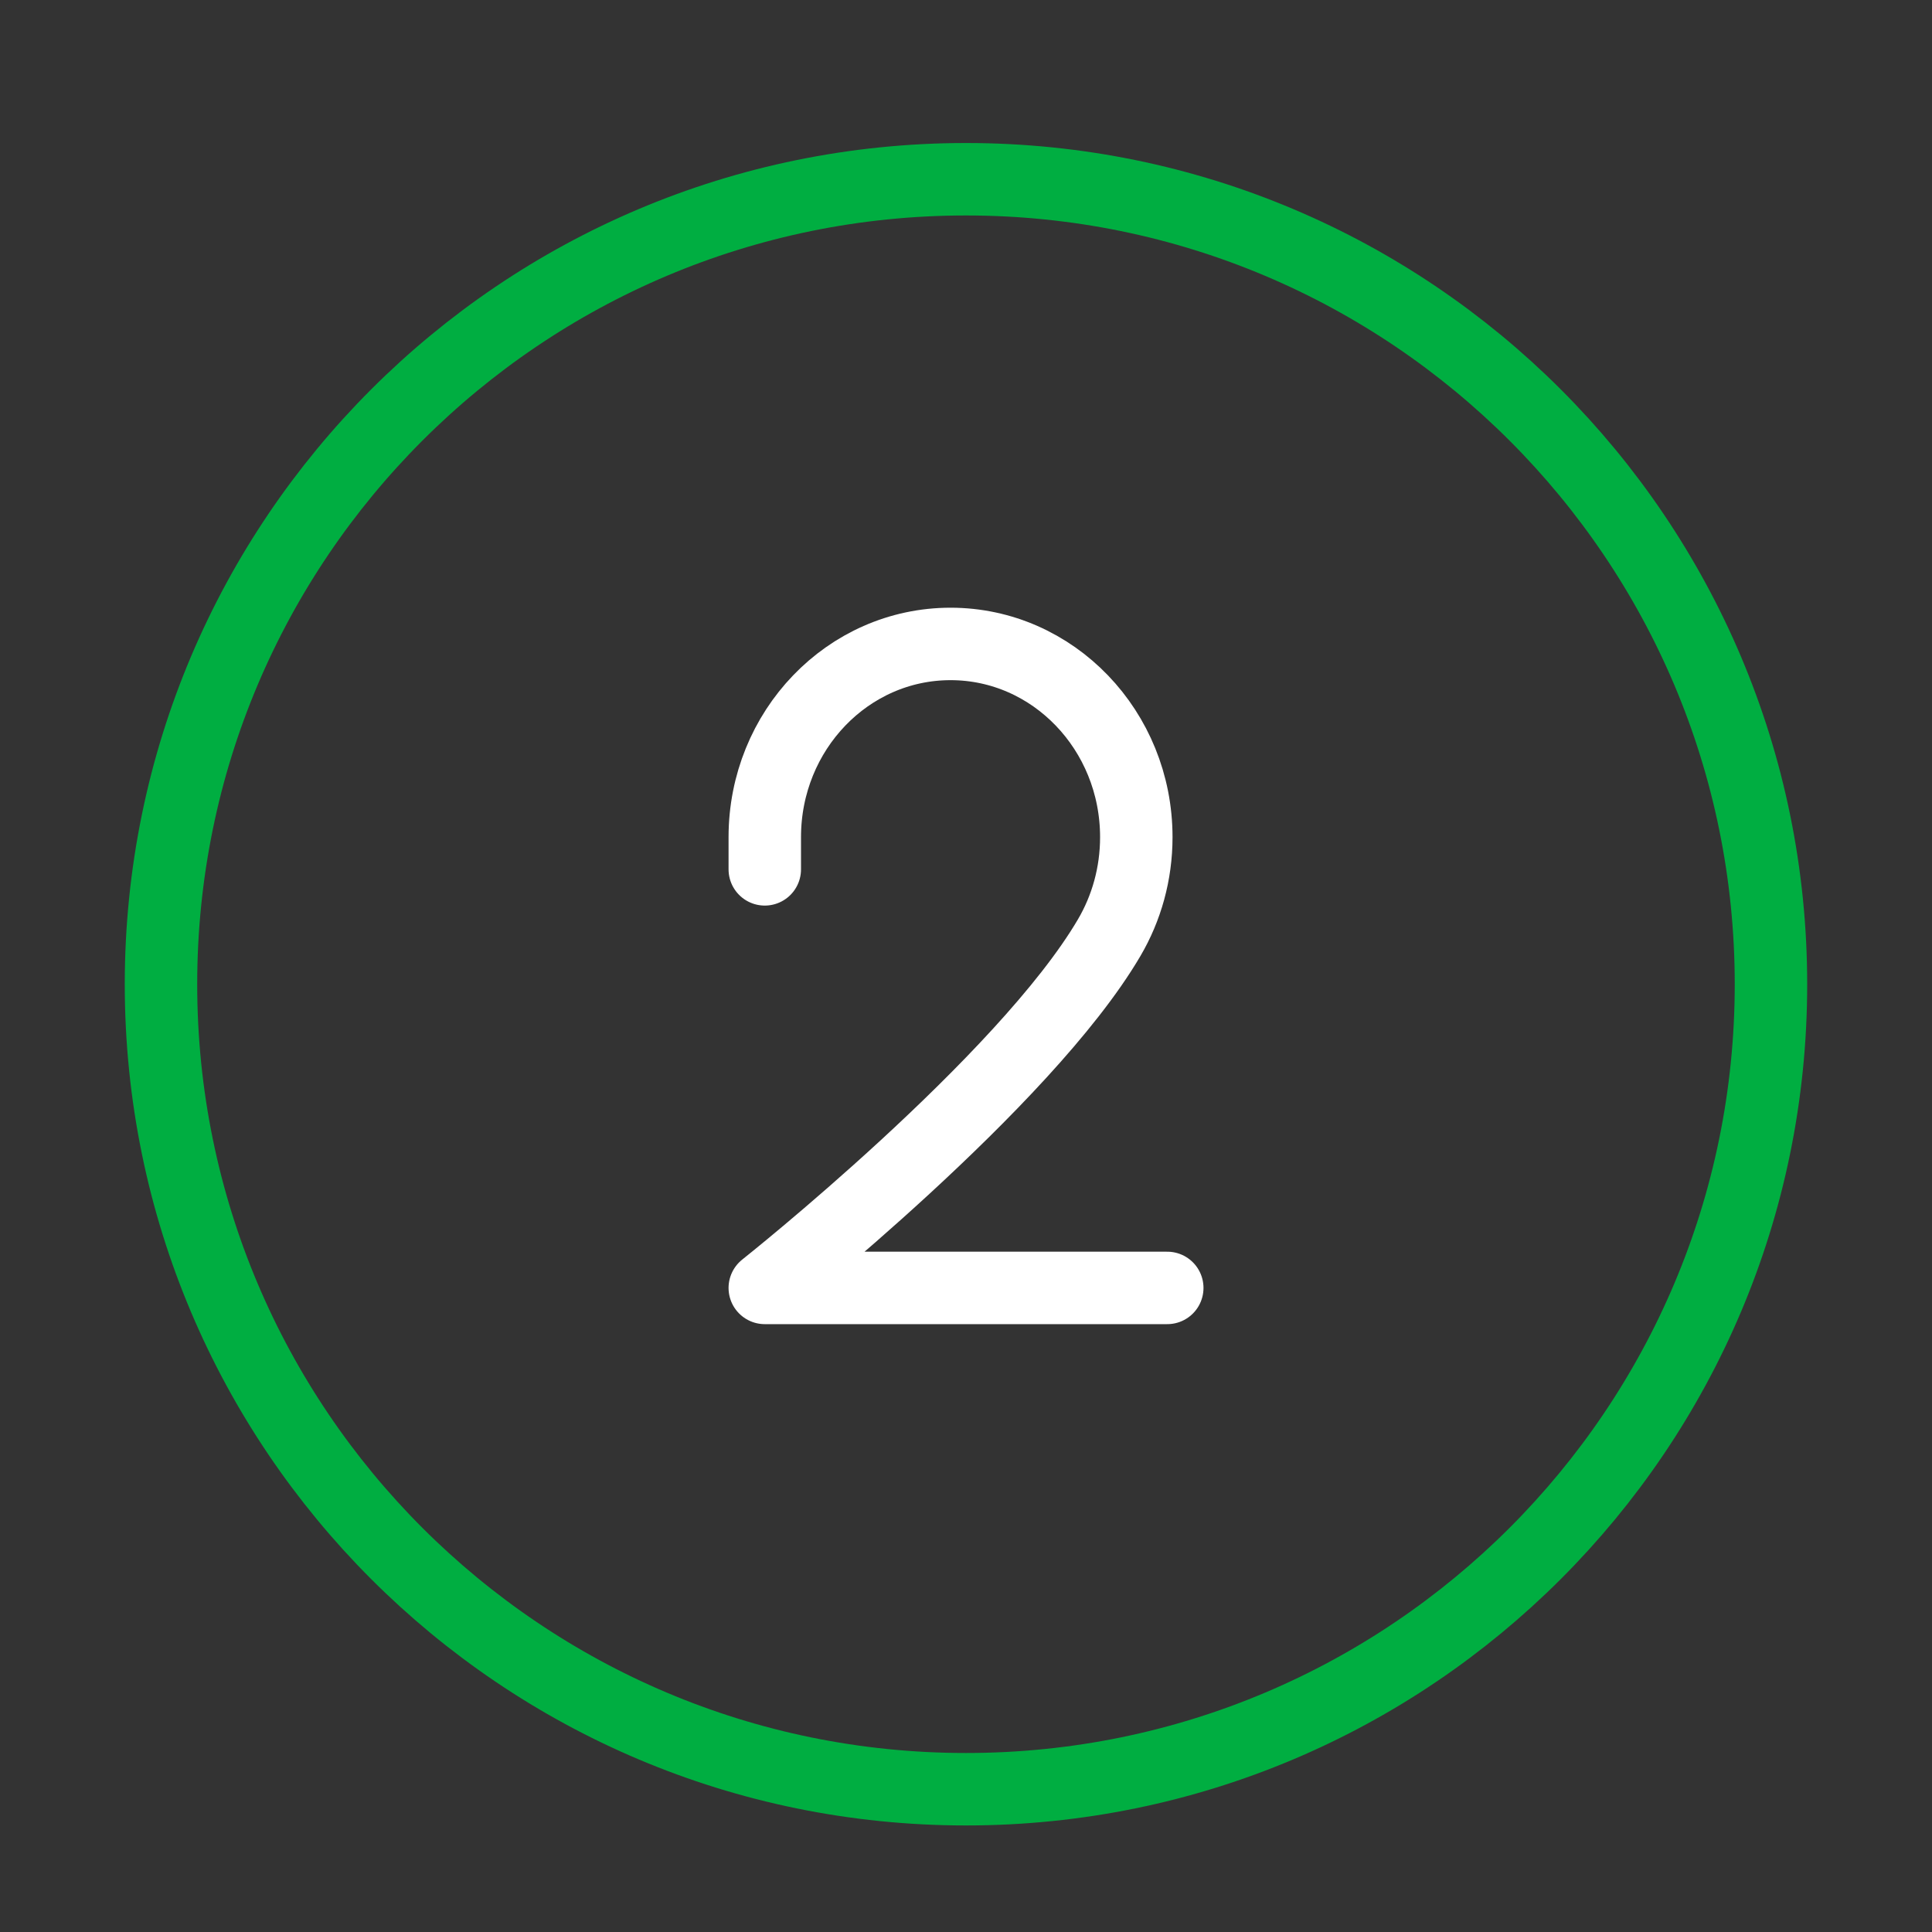
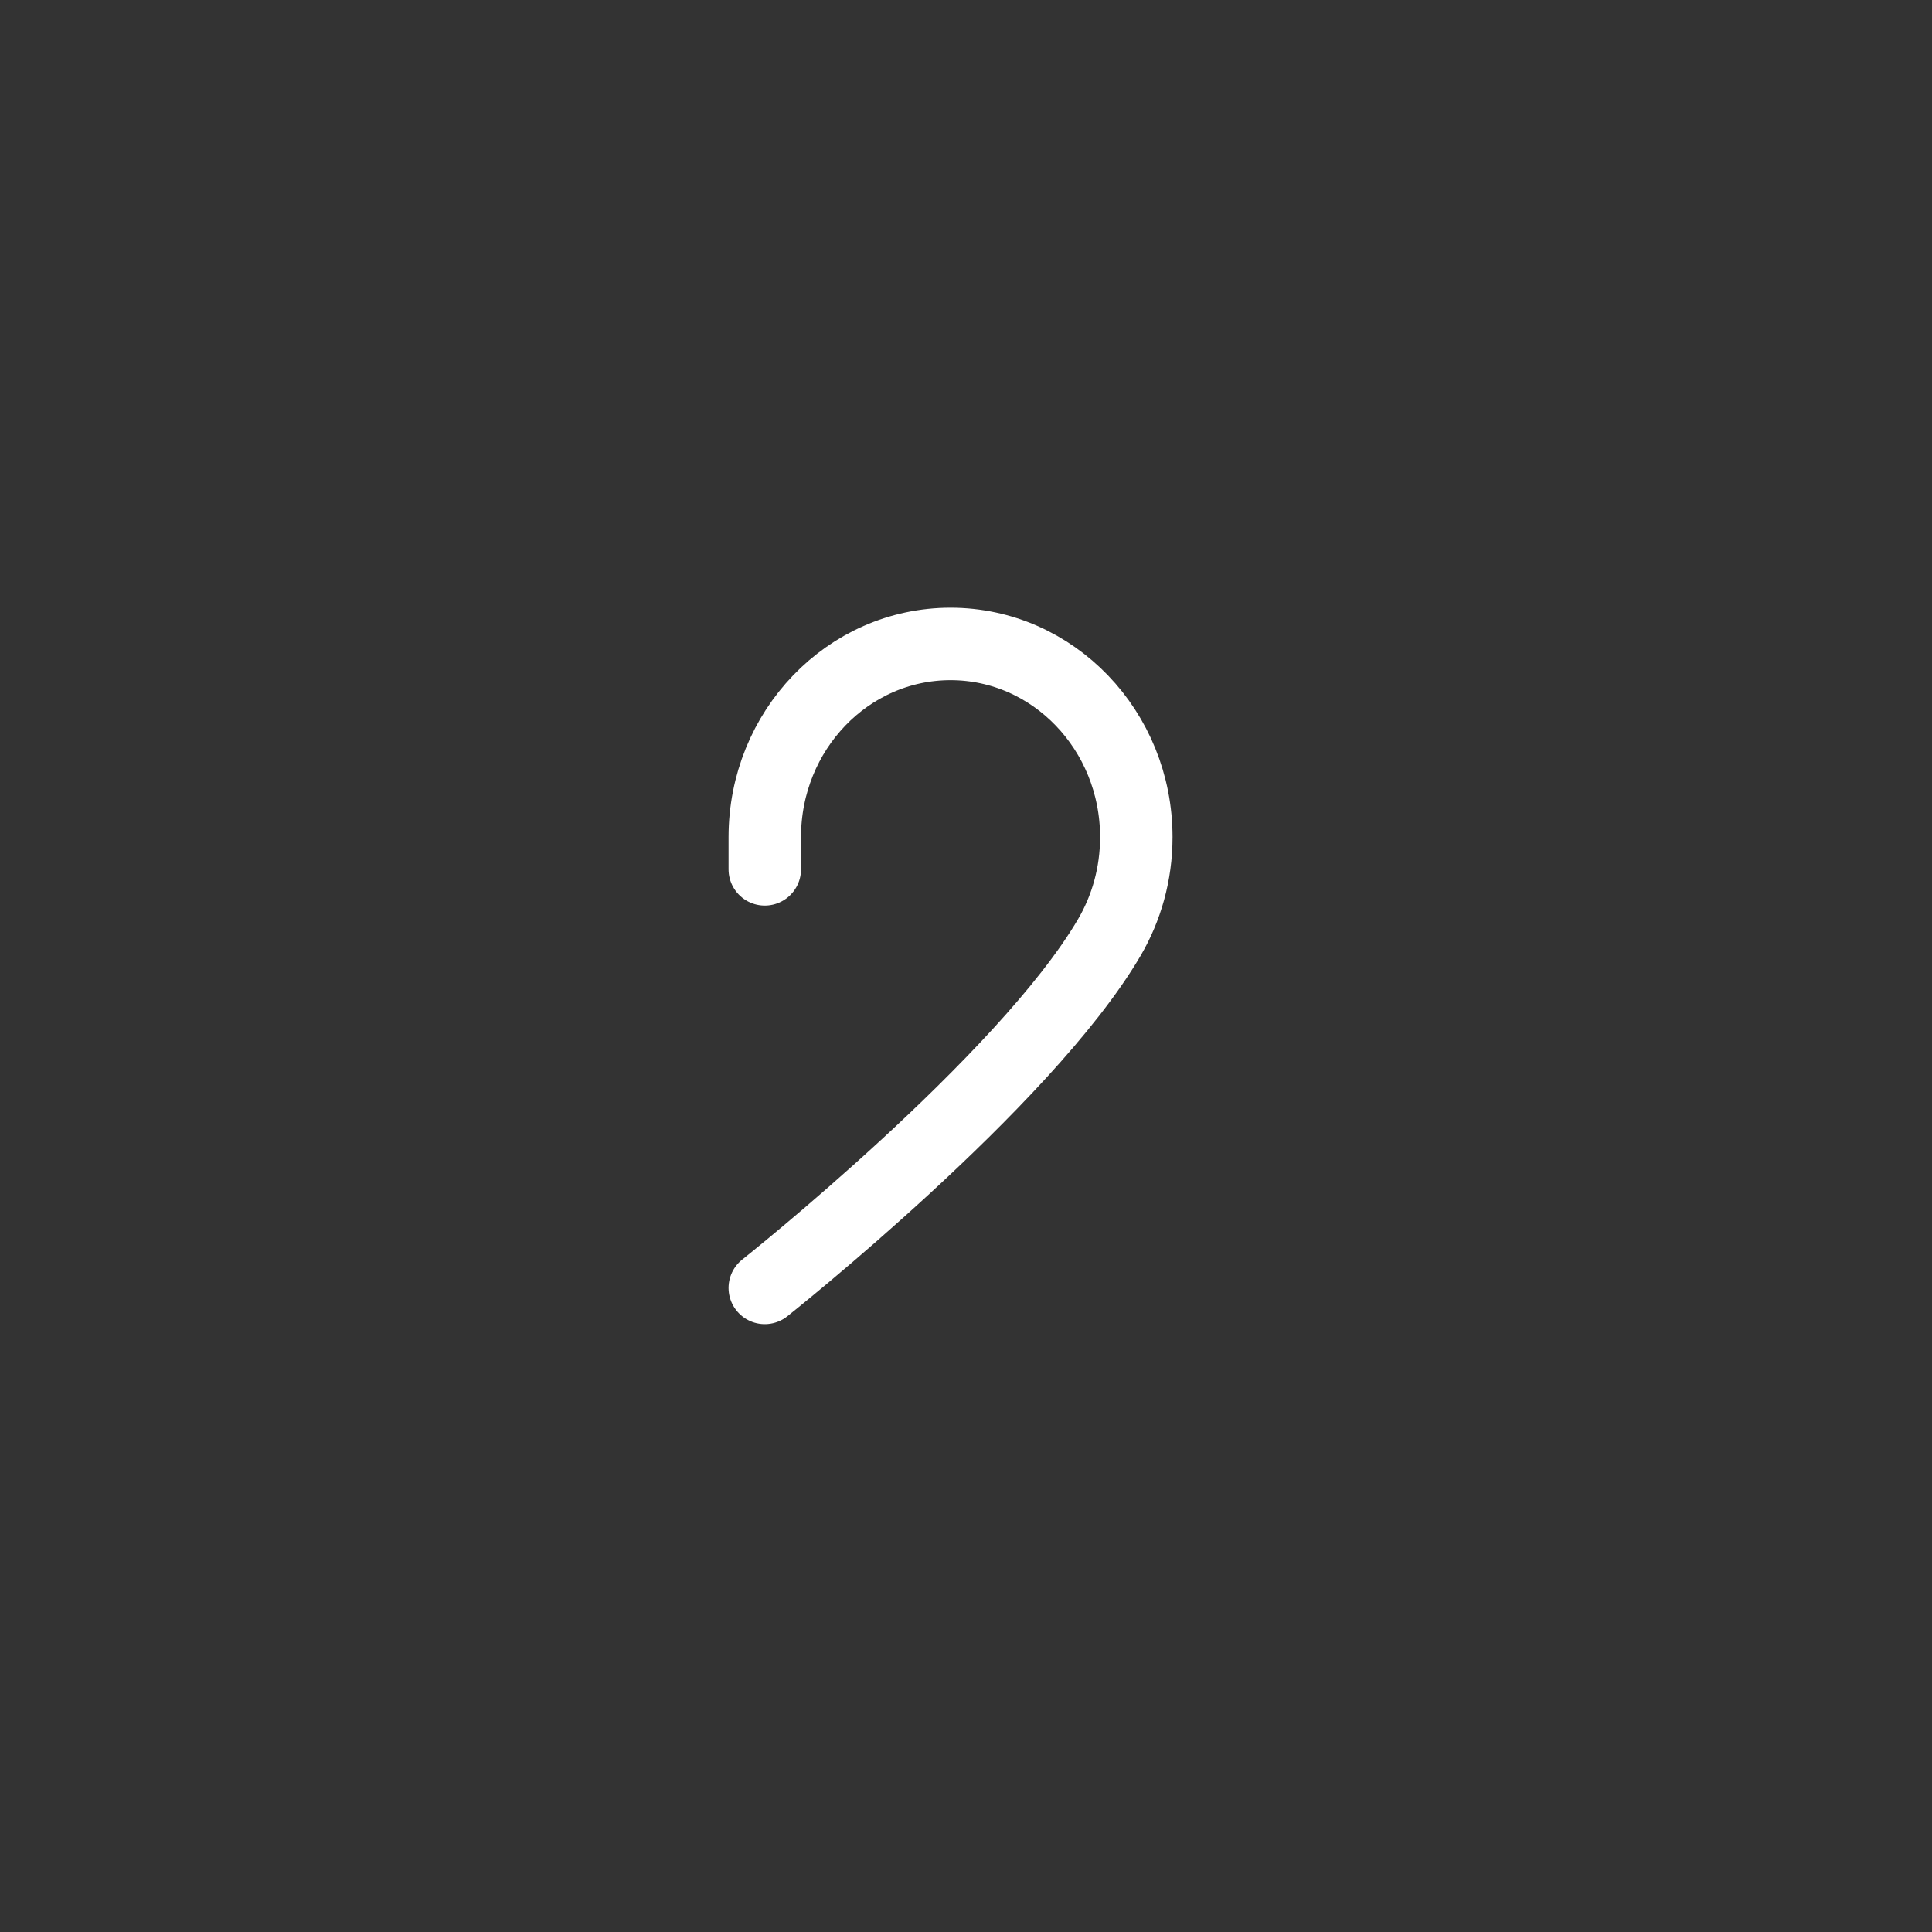
<svg xmlns="http://www.w3.org/2000/svg" width="40" height="40" viewBox="0 0 40 40" fill="none">
  <rect x="0" y="0" width="40" height="40" fill="#333333" stroke="none" />
-   <path d="M20 37.044C29.204 37.044 36.666 29.582 36.666 20.378C36.666 11.173 29.204 3.711 20 3.711C10.795 3.711 3.333 11.173 3.333 20.378C3.333 29.582 10.795 37.044 20 37.044Z" stroke="#00AE41" stroke-width="1.5" stroke-linecap="round" stroke-linejoin="round" />
-   <path d="M15.834 17.999V17.332C15.834 15.123 17.555 13.332 19.68 13.332C21.804 13.332 23.526 15.123 23.526 17.332C23.526 18.094 23.321 18.805 22.966 19.411C21.215 22.398 15.834 26.665 15.834 26.665H24.167" stroke="white" stroke-width="1.5" stroke-linecap="round" stroke-linejoin="round" />
+   <path d="M15.834 17.999V17.332C15.834 15.123 17.555 13.332 19.68 13.332C21.804 13.332 23.526 15.123 23.526 17.332C23.526 18.094 23.321 18.805 22.966 19.411C21.215 22.398 15.834 26.665 15.834 26.665" stroke="white" stroke-width="1.5" stroke-linecap="round" stroke-linejoin="round" />
</svg>